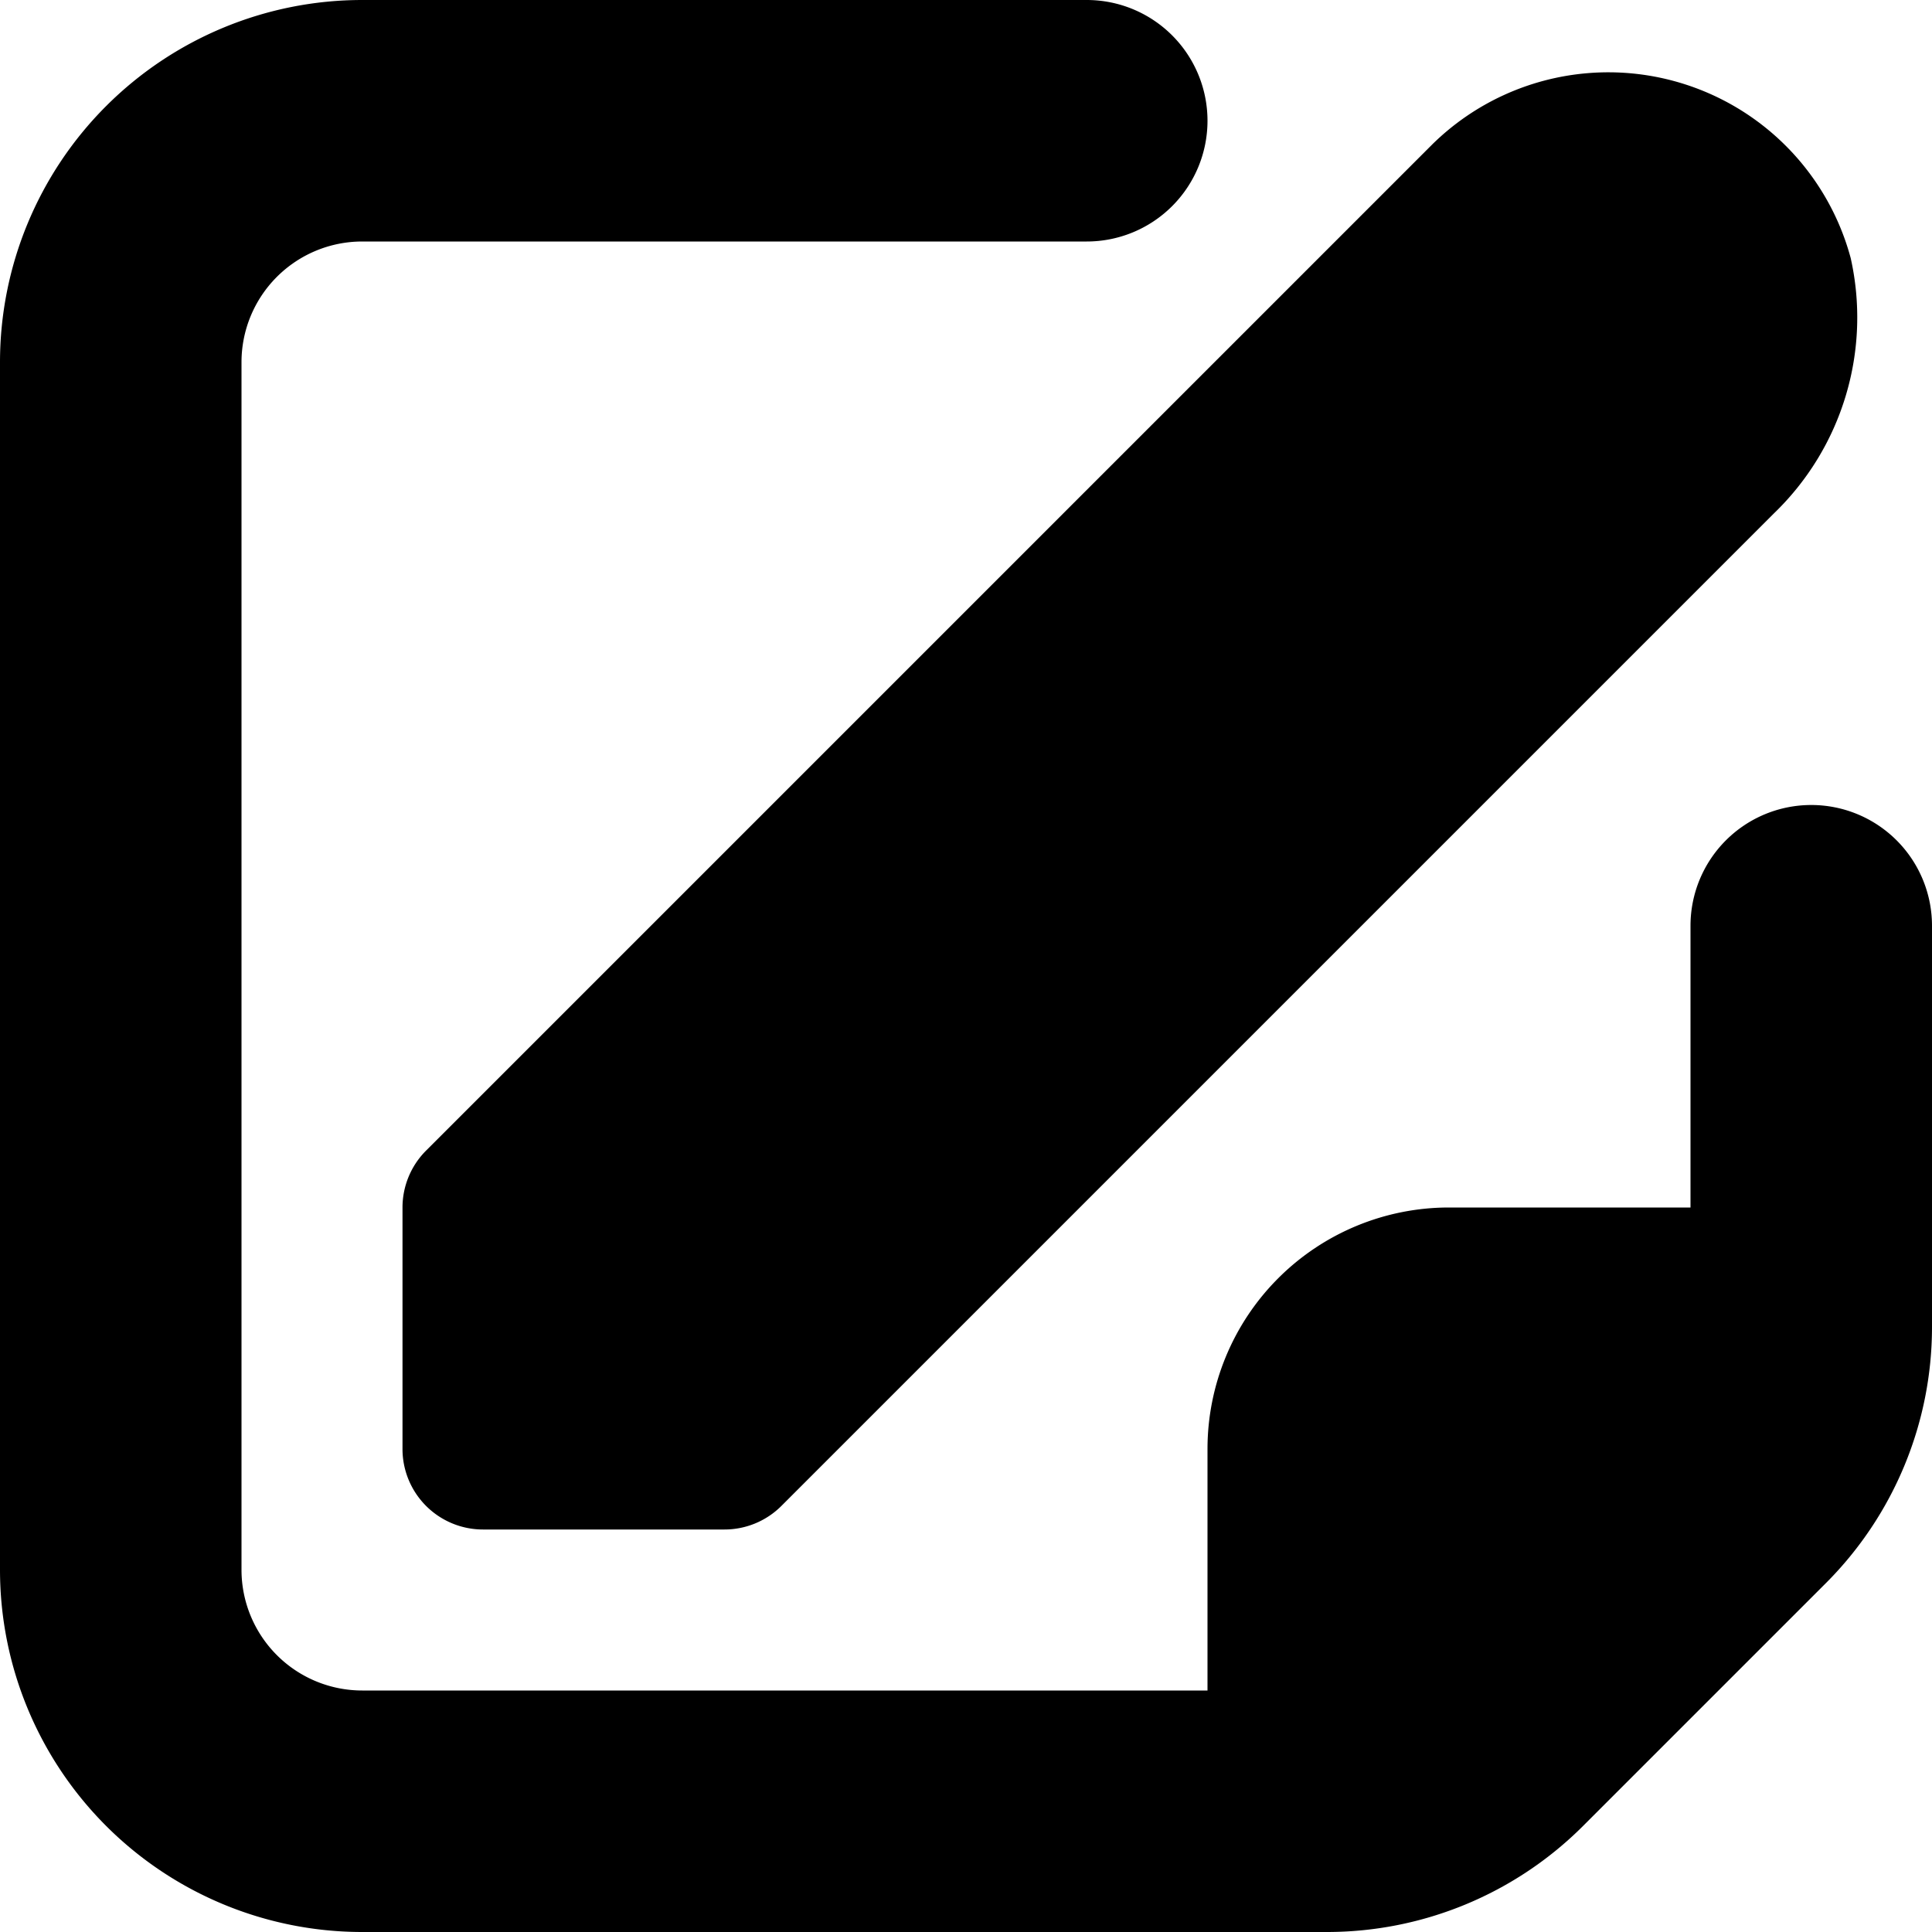
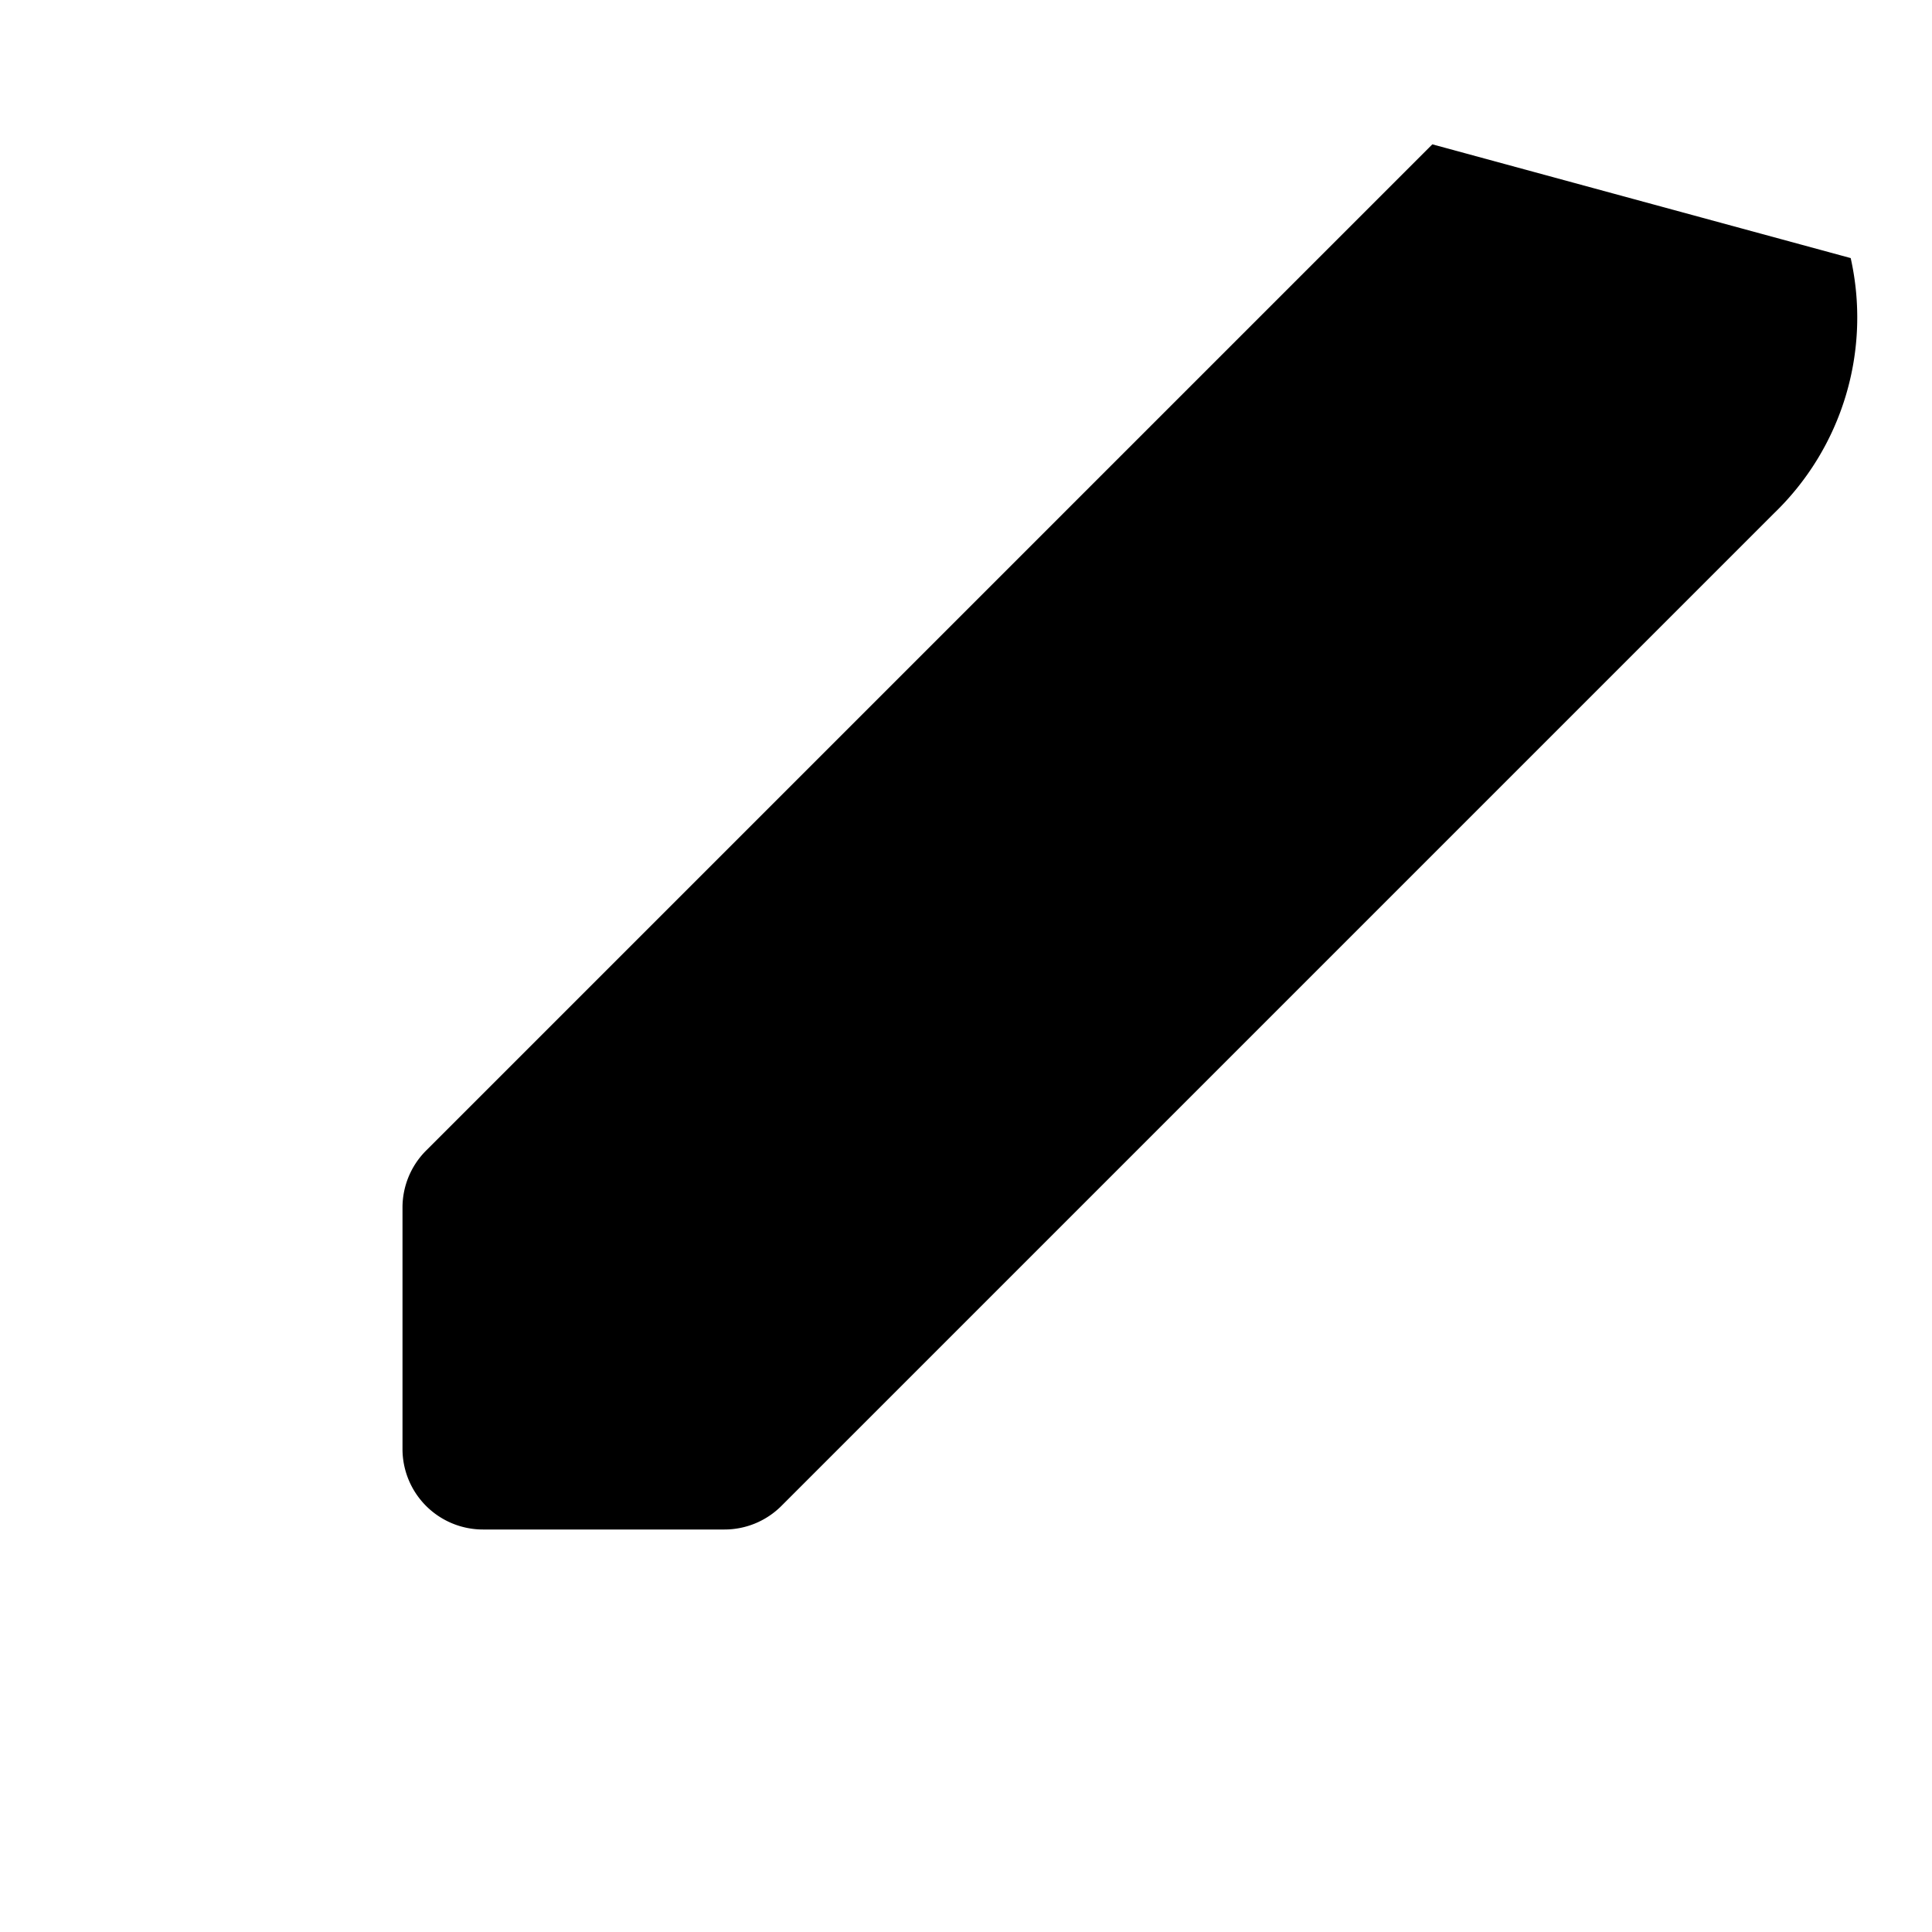
<svg xmlns="http://www.w3.org/2000/svg" id="Bold" viewBox="0 0 24 24" width="512" height="512">
-   <path d="M21,11.5V15H18a3,3,0,0,0-3,3v3H4.5A1.5,1.5,0,0,1,3,19.5V4.5A1.5,1.5,0,0,1,4.5,3h9A1.5,1.5,0,0,0,15,1.5h0A1.5,1.5,0,0,0,13.5,0h-9A4.5,4.5,0,0,0,0,4.5v15A4.5,4.5,0,0,0,4.5,24H16.484a4.5,4.5,0,0,0,3.181-1.317l3.017-3.017A4.5,4.5,0,0,0,24,16.485V11.5A1.5,1.5,0,0,0,22.5,10h0A1.5,1.5,0,0,0,21,11.5Z" />
-   <path d="M17.793,1.793l-12.5,12.5A1,1,0,0,0,5,15v3a1,1,0,0,0,1,1H9a1,1,0,0,0,.707-.293L22.038,6.376a3.379,3.379,0,0,0,.952-3.17A3.118,3.118,0,0,0,17.793,1.793Z" />
+   <path d="M17.793,1.793l-12.5,12.5A1,1,0,0,0,5,15v3a1,1,0,0,0,1,1H9a1,1,0,0,0,.707-.293L22.038,6.376a3.379,3.379,0,0,0,.952-3.17Z" />
</svg>